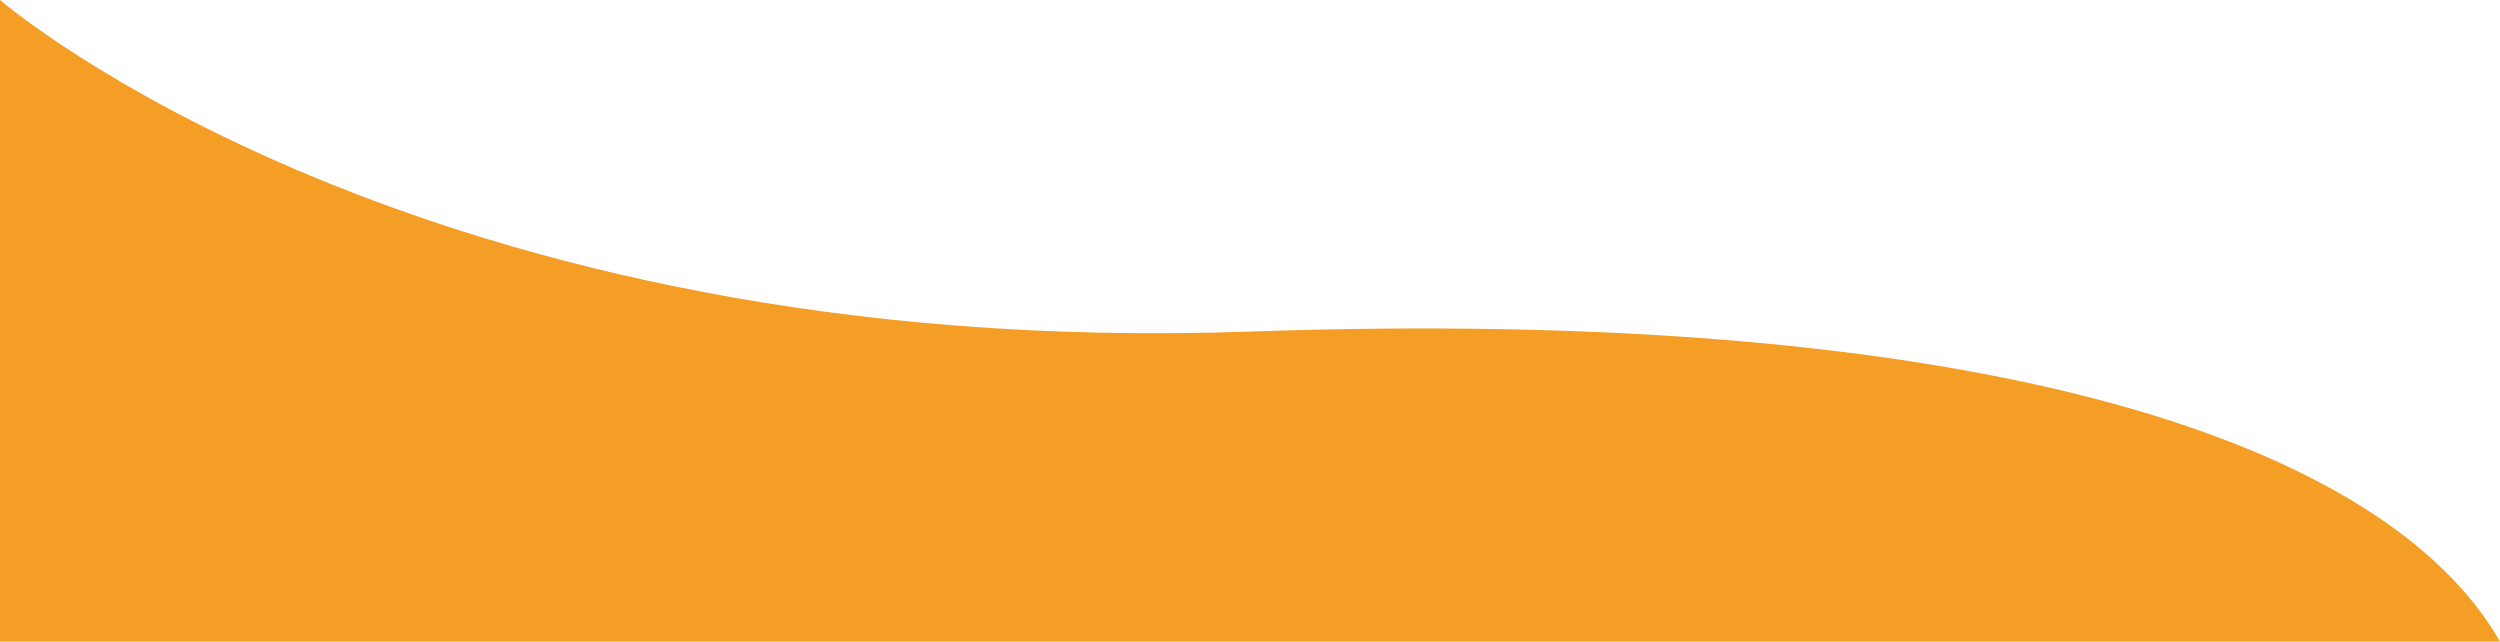
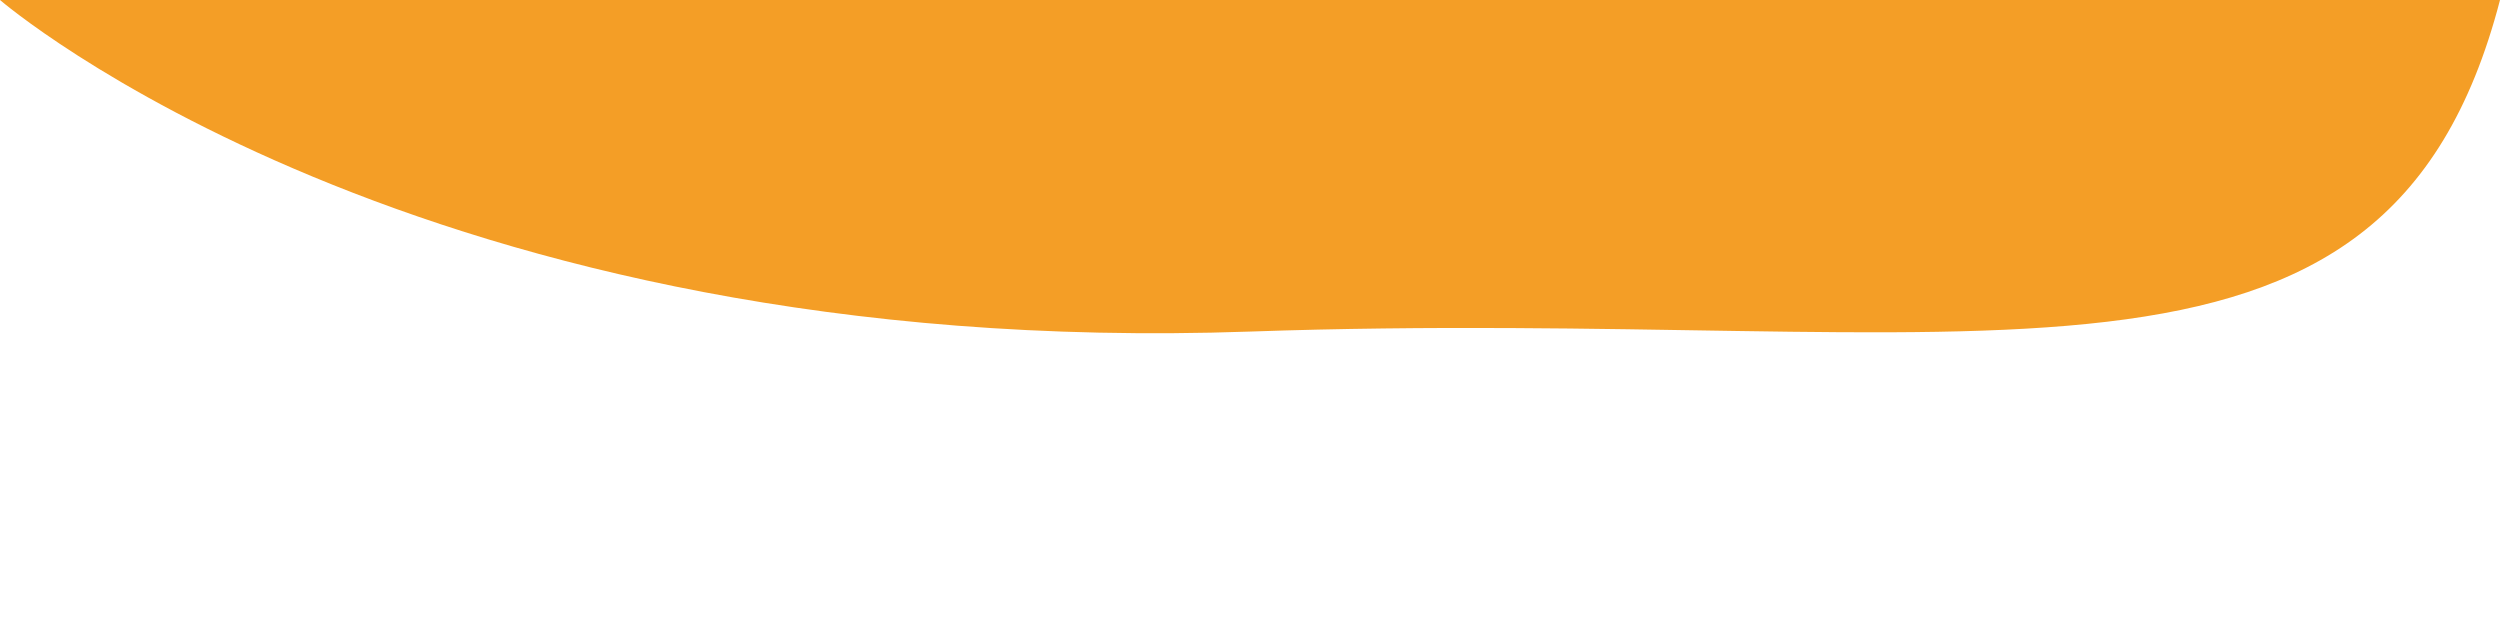
<svg xmlns="http://www.w3.org/2000/svg" version="1.1" x="0px" y="0px" width="1440px" height="369.511px" viewBox="0 0 1440 369.511" enable-background="new 0 0 1440 369.511" xml:space="preserve">
  <g id="圖層_2">
</g>
  <g id="圖層_1">
-     <path fill="#F49E26" d="M720,190.985C240.614,207.786,0,0,0,0v369.511h1440C1373.912,254.365,1142.388,176.18,720,190.985z" />
+     <path fill="#F49E26" d="M720,190.985C240.614,207.786,0,0,0,0h1440C1373.912,254.365,1142.388,176.18,720,190.985z" />
  </g>
</svg>